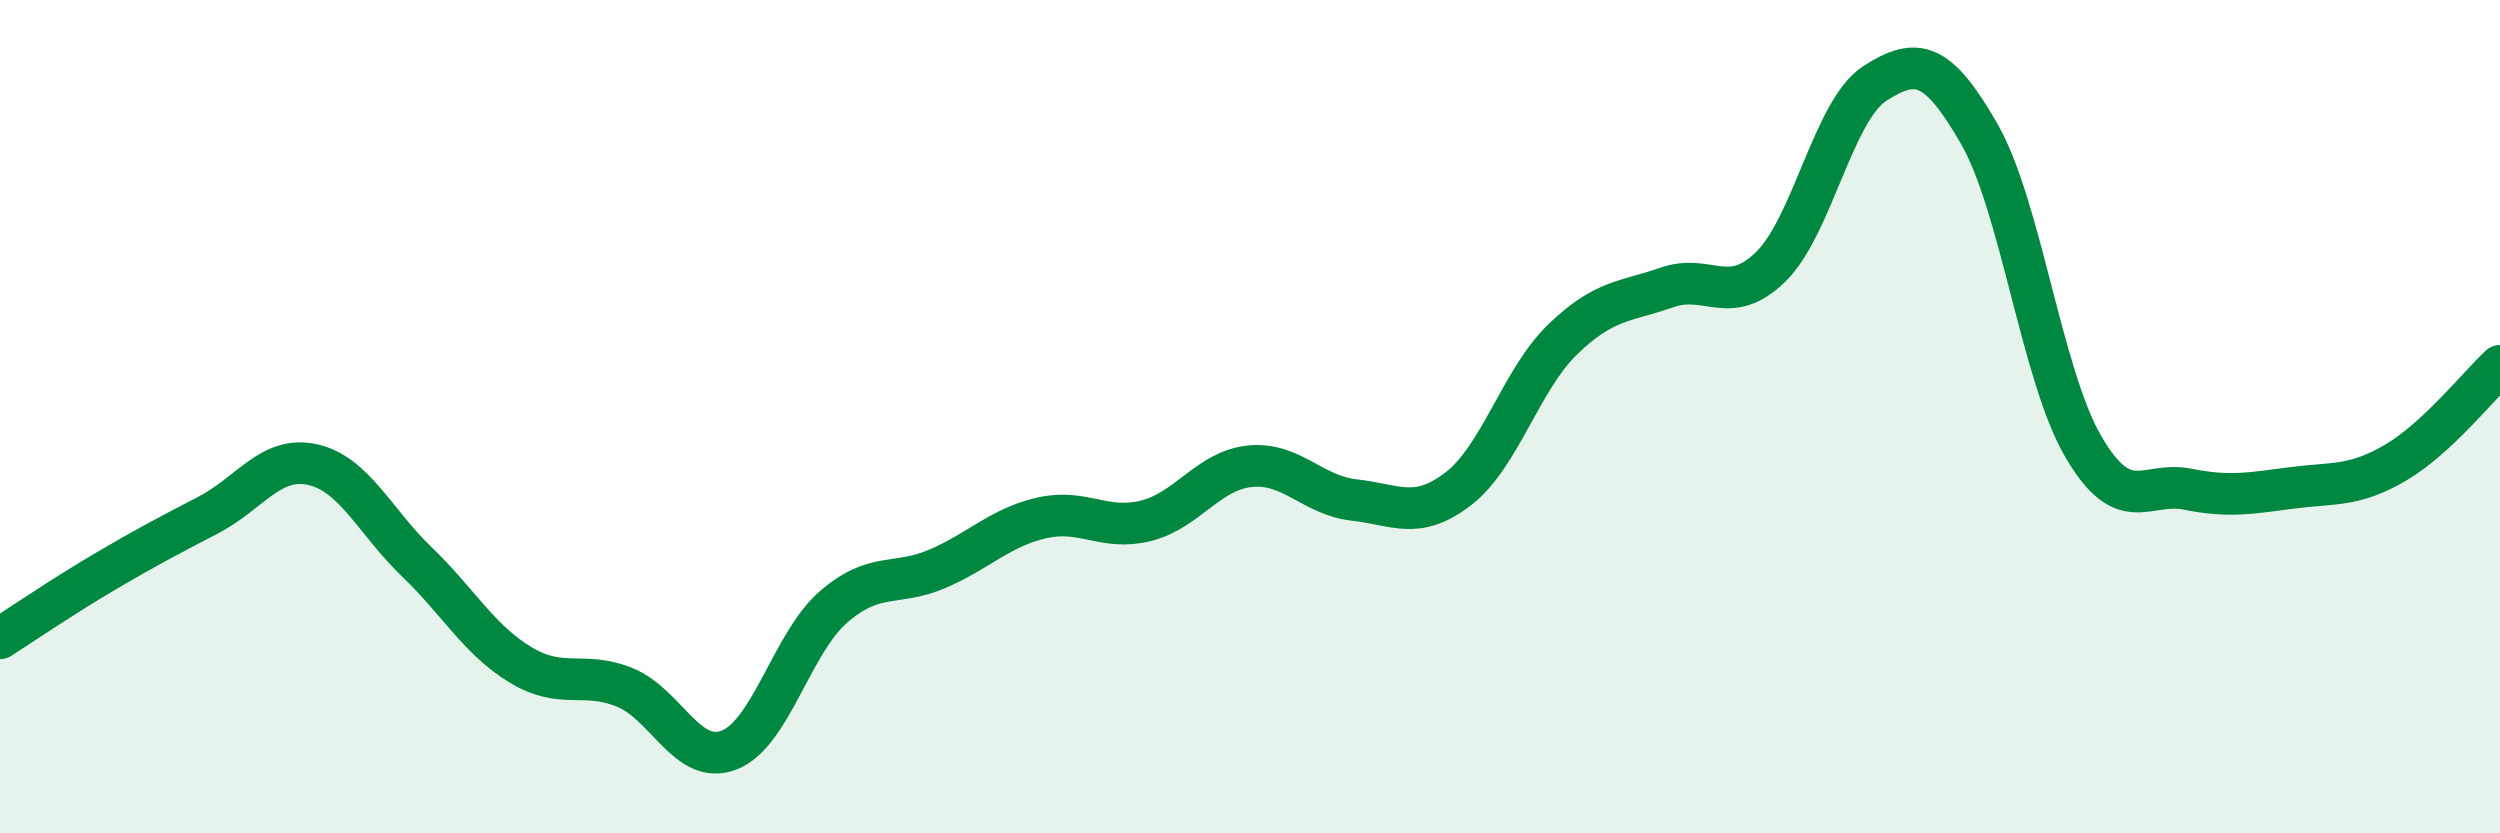
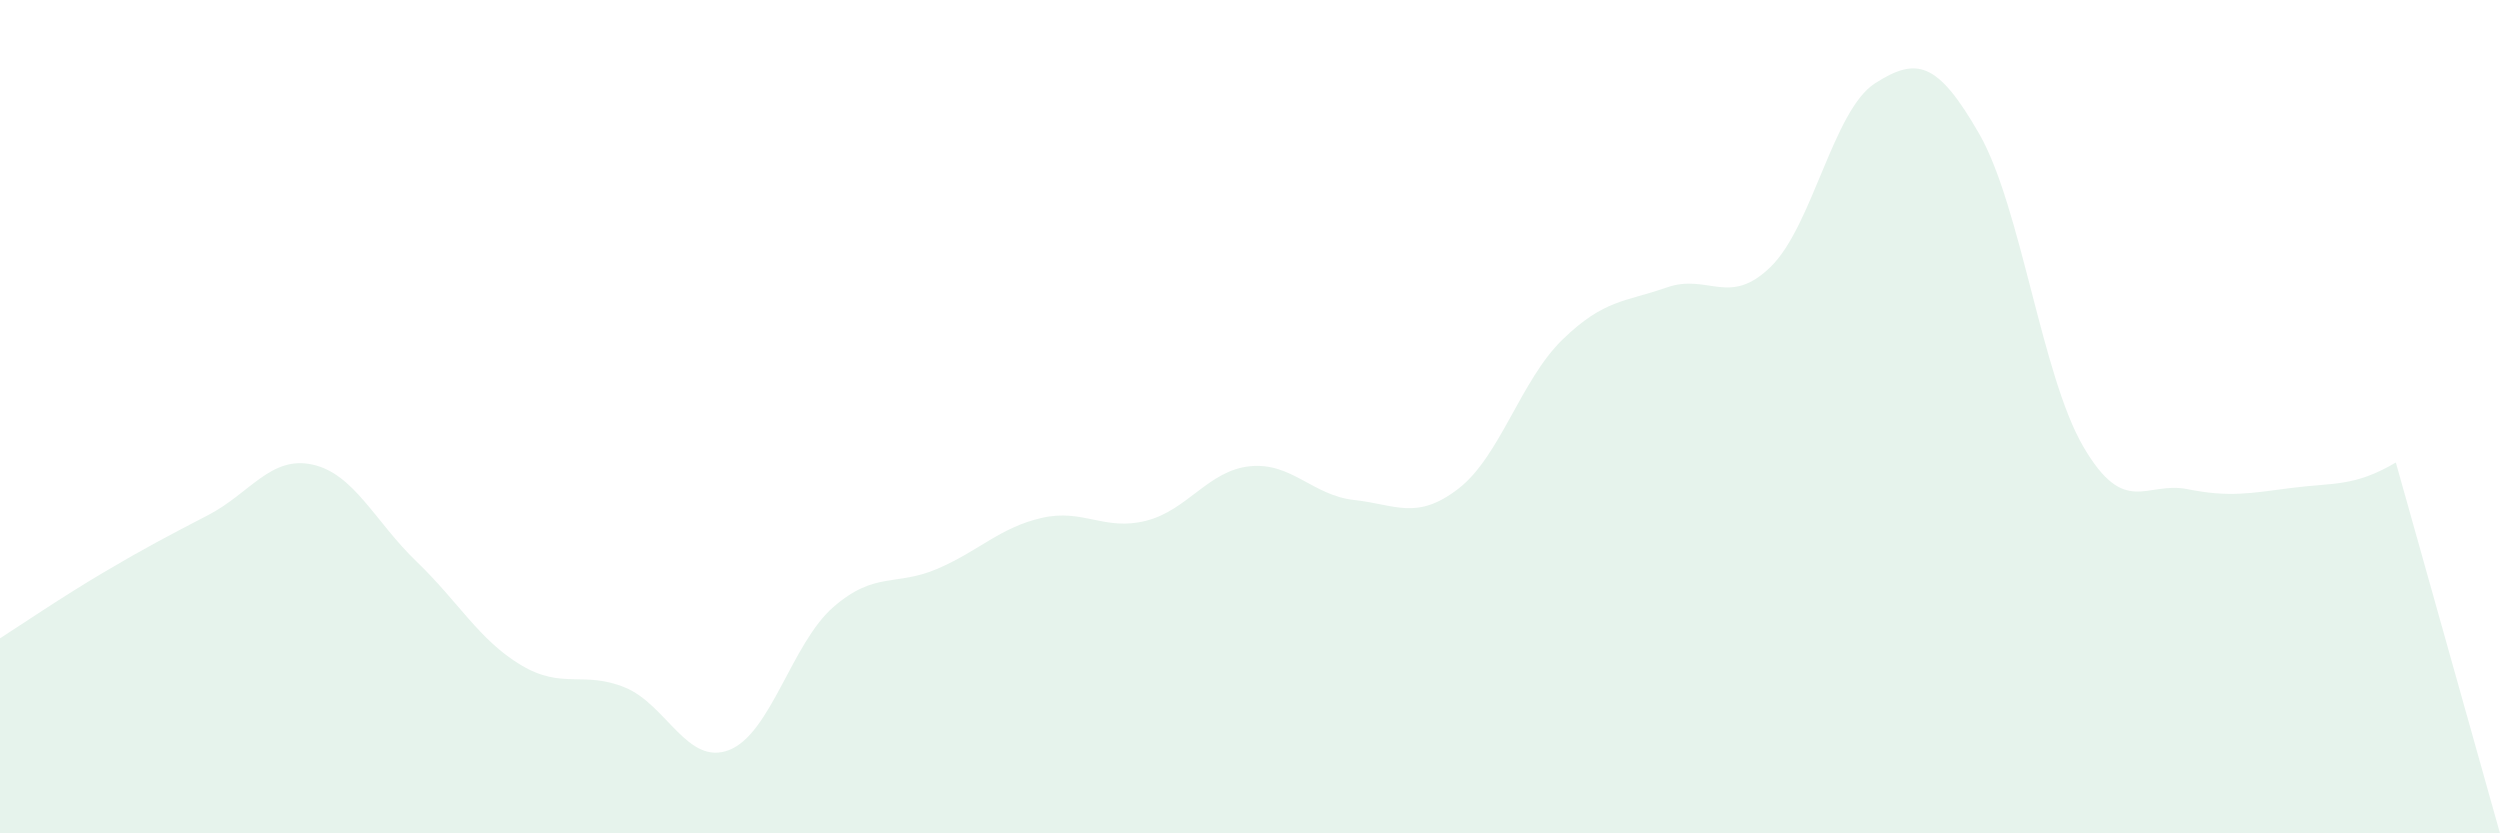
<svg xmlns="http://www.w3.org/2000/svg" width="60" height="20" viewBox="0 0 60 20">
-   <path d="M 0,15.32 C 0.5,15 1.5,14.32 2.5,13.73 C 3.5,13.14 4,12.88 5,12.36 C 6,11.84 6.5,10.93 7.5,11.15 C 8.5,11.37 9,12.52 10,13.48 C 11,14.44 11.5,15.36 12.5,15.96 C 13.5,16.56 14,16.09 15,16.5 C 16,16.91 16.5,18.39 17.5,18 C 18.5,17.61 19,15.44 20,14.57 C 21,13.7 21.5,14.08 22.5,13.65 C 23.5,13.22 24,12.66 25,12.43 C 26,12.2 26.5,12.75 27.5,12.5 C 28.5,12.25 29,11.29 30,11.19 C 31,11.09 31.5,11.89 32.5,12 C 33.5,12.11 34,12.5 35,11.73 C 36,10.96 36.5,9.12 37.5,8.15 C 38.5,7.18 39,7.25 40,6.9 C 41,6.55 41.5,7.38 42.5,6.4 C 43.5,5.42 44,2.64 45,2 C 46,1.36 46.5,1.47 47.5,3.21 C 48.5,4.95 49,9.01 50,10.72 C 51,12.43 51.5,11.54 52.5,11.74 C 53.5,11.94 54,11.84 55,11.71 C 56,11.58 56.5,11.69 57.5,11.1 C 58.5,10.51 59.5,9.24 60,8.78L60 20L0 20Z" fill="#008740" opacity="0.1" stroke-linecap="round" stroke-linejoin="round" />
-   <path d="M 0,15.32 C 0.5,15 1.5,14.32 2.5,13.73 C 3.5,13.14 4,12.88 5,12.36 C 6,11.84 6.5,10.93 7.5,11.15 C 8.5,11.37 9,12.52 10,13.48 C 11,14.44 11.5,15.36 12.5,15.96 C 13.5,16.56 14,16.09 15,16.5 C 16,16.91 16.5,18.39 17.5,18 C 18.5,17.61 19,15.44 20,14.57 C 21,13.7 21.5,14.08 22.5,13.65 C 23.5,13.22 24,12.66 25,12.43 C 26,12.2 26.5,12.75 27.5,12.5 C 28.5,12.25 29,11.29 30,11.19 C 31,11.09 31.5,11.89 32.5,12 C 33.5,12.11 34,12.5 35,11.73 C 36,10.96 36.5,9.12 37.5,8.15 C 38.5,7.18 39,7.25 40,6.9 C 41,6.55 41.5,7.38 42.5,6.4 C 43.5,5.42 44,2.64 45,2 C 46,1.36 46.5,1.47 47.5,3.21 C 48.5,4.95 49,9.01 50,10.72 C 51,12.43 51.5,11.54 52.5,11.74 C 53.5,11.94 54,11.84 55,11.71 C 56,11.58 56.5,11.69 57.5,11.1 C 58.5,10.51 59.5,9.24 60,8.78" stroke="#008740" stroke-width="1" fill="none" stroke-linecap="round" stroke-linejoin="round" />
+   <path d="M 0,15.32 C 0.5,15 1.5,14.32 2.5,13.73 C 3.5,13.14 4,12.88 5,12.36 C 6,11.84 6.5,10.93 7.5,11.15 C 8.5,11.37 9,12.52 10,13.48 C 11,14.44 11.5,15.36 12.5,15.96 C 13.5,16.56 14,16.09 15,16.5 C 16,16.91 16.5,18.39 17.5,18 C 18.5,17.61 19,15.44 20,14.57 C 21,13.7 21.5,14.08 22.5,13.65 C 23.5,13.22 24,12.66 25,12.43 C 26,12.2 26.5,12.75 27.5,12.5 C 28.5,12.25 29,11.29 30,11.19 C 31,11.09 31.5,11.89 32.5,12 C 33.5,12.11 34,12.5 35,11.73 C 36,10.96 36.5,9.12 37.5,8.15 C 38.5,7.18 39,7.25 40,6.9 C 41,6.55 41.5,7.38 42.5,6.4 C 43.5,5.42 44,2.64 45,2 C 46,1.36 46.5,1.47 47.5,3.21 C 48.5,4.95 49,9.01 50,10.72 C 51,12.43 51.5,11.54 52.5,11.74 C 53.5,11.94 54,11.84 55,11.71 C 56,11.58 56.5,11.69 57.5,11.1 L60 20L0 20Z" fill="#008740" opacity="0.1" stroke-linecap="round" stroke-linejoin="round" />
</svg>